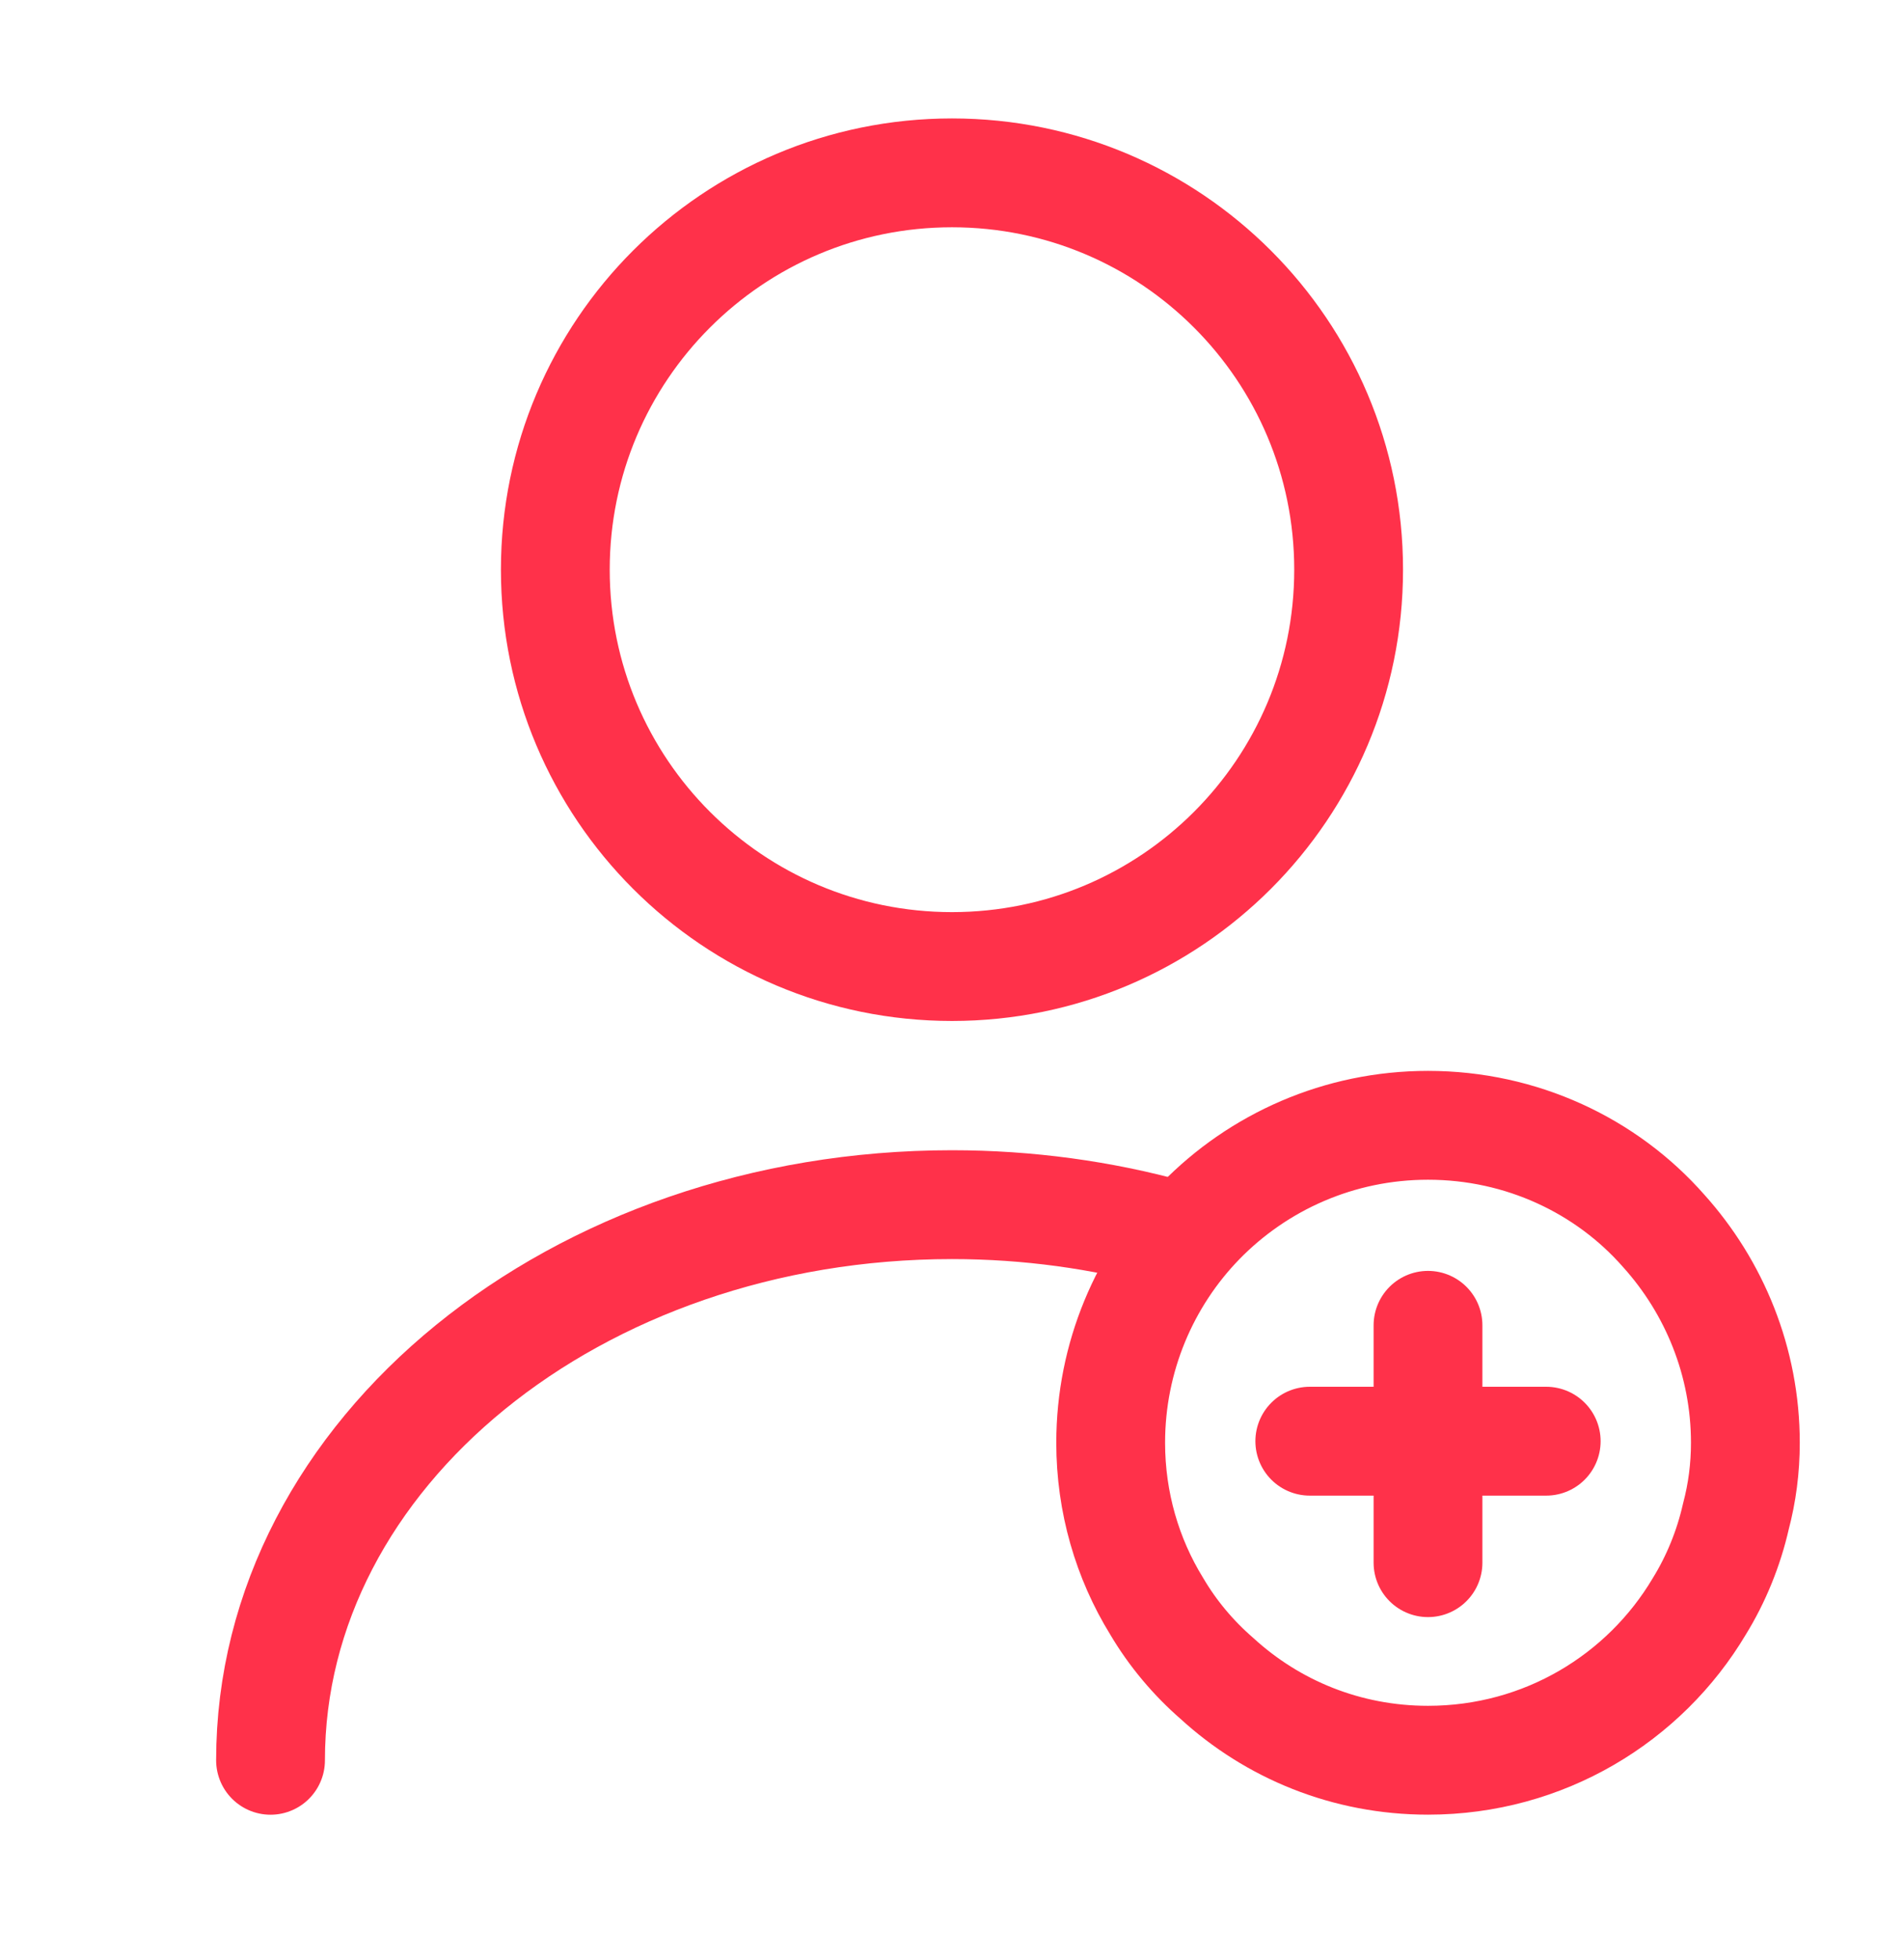
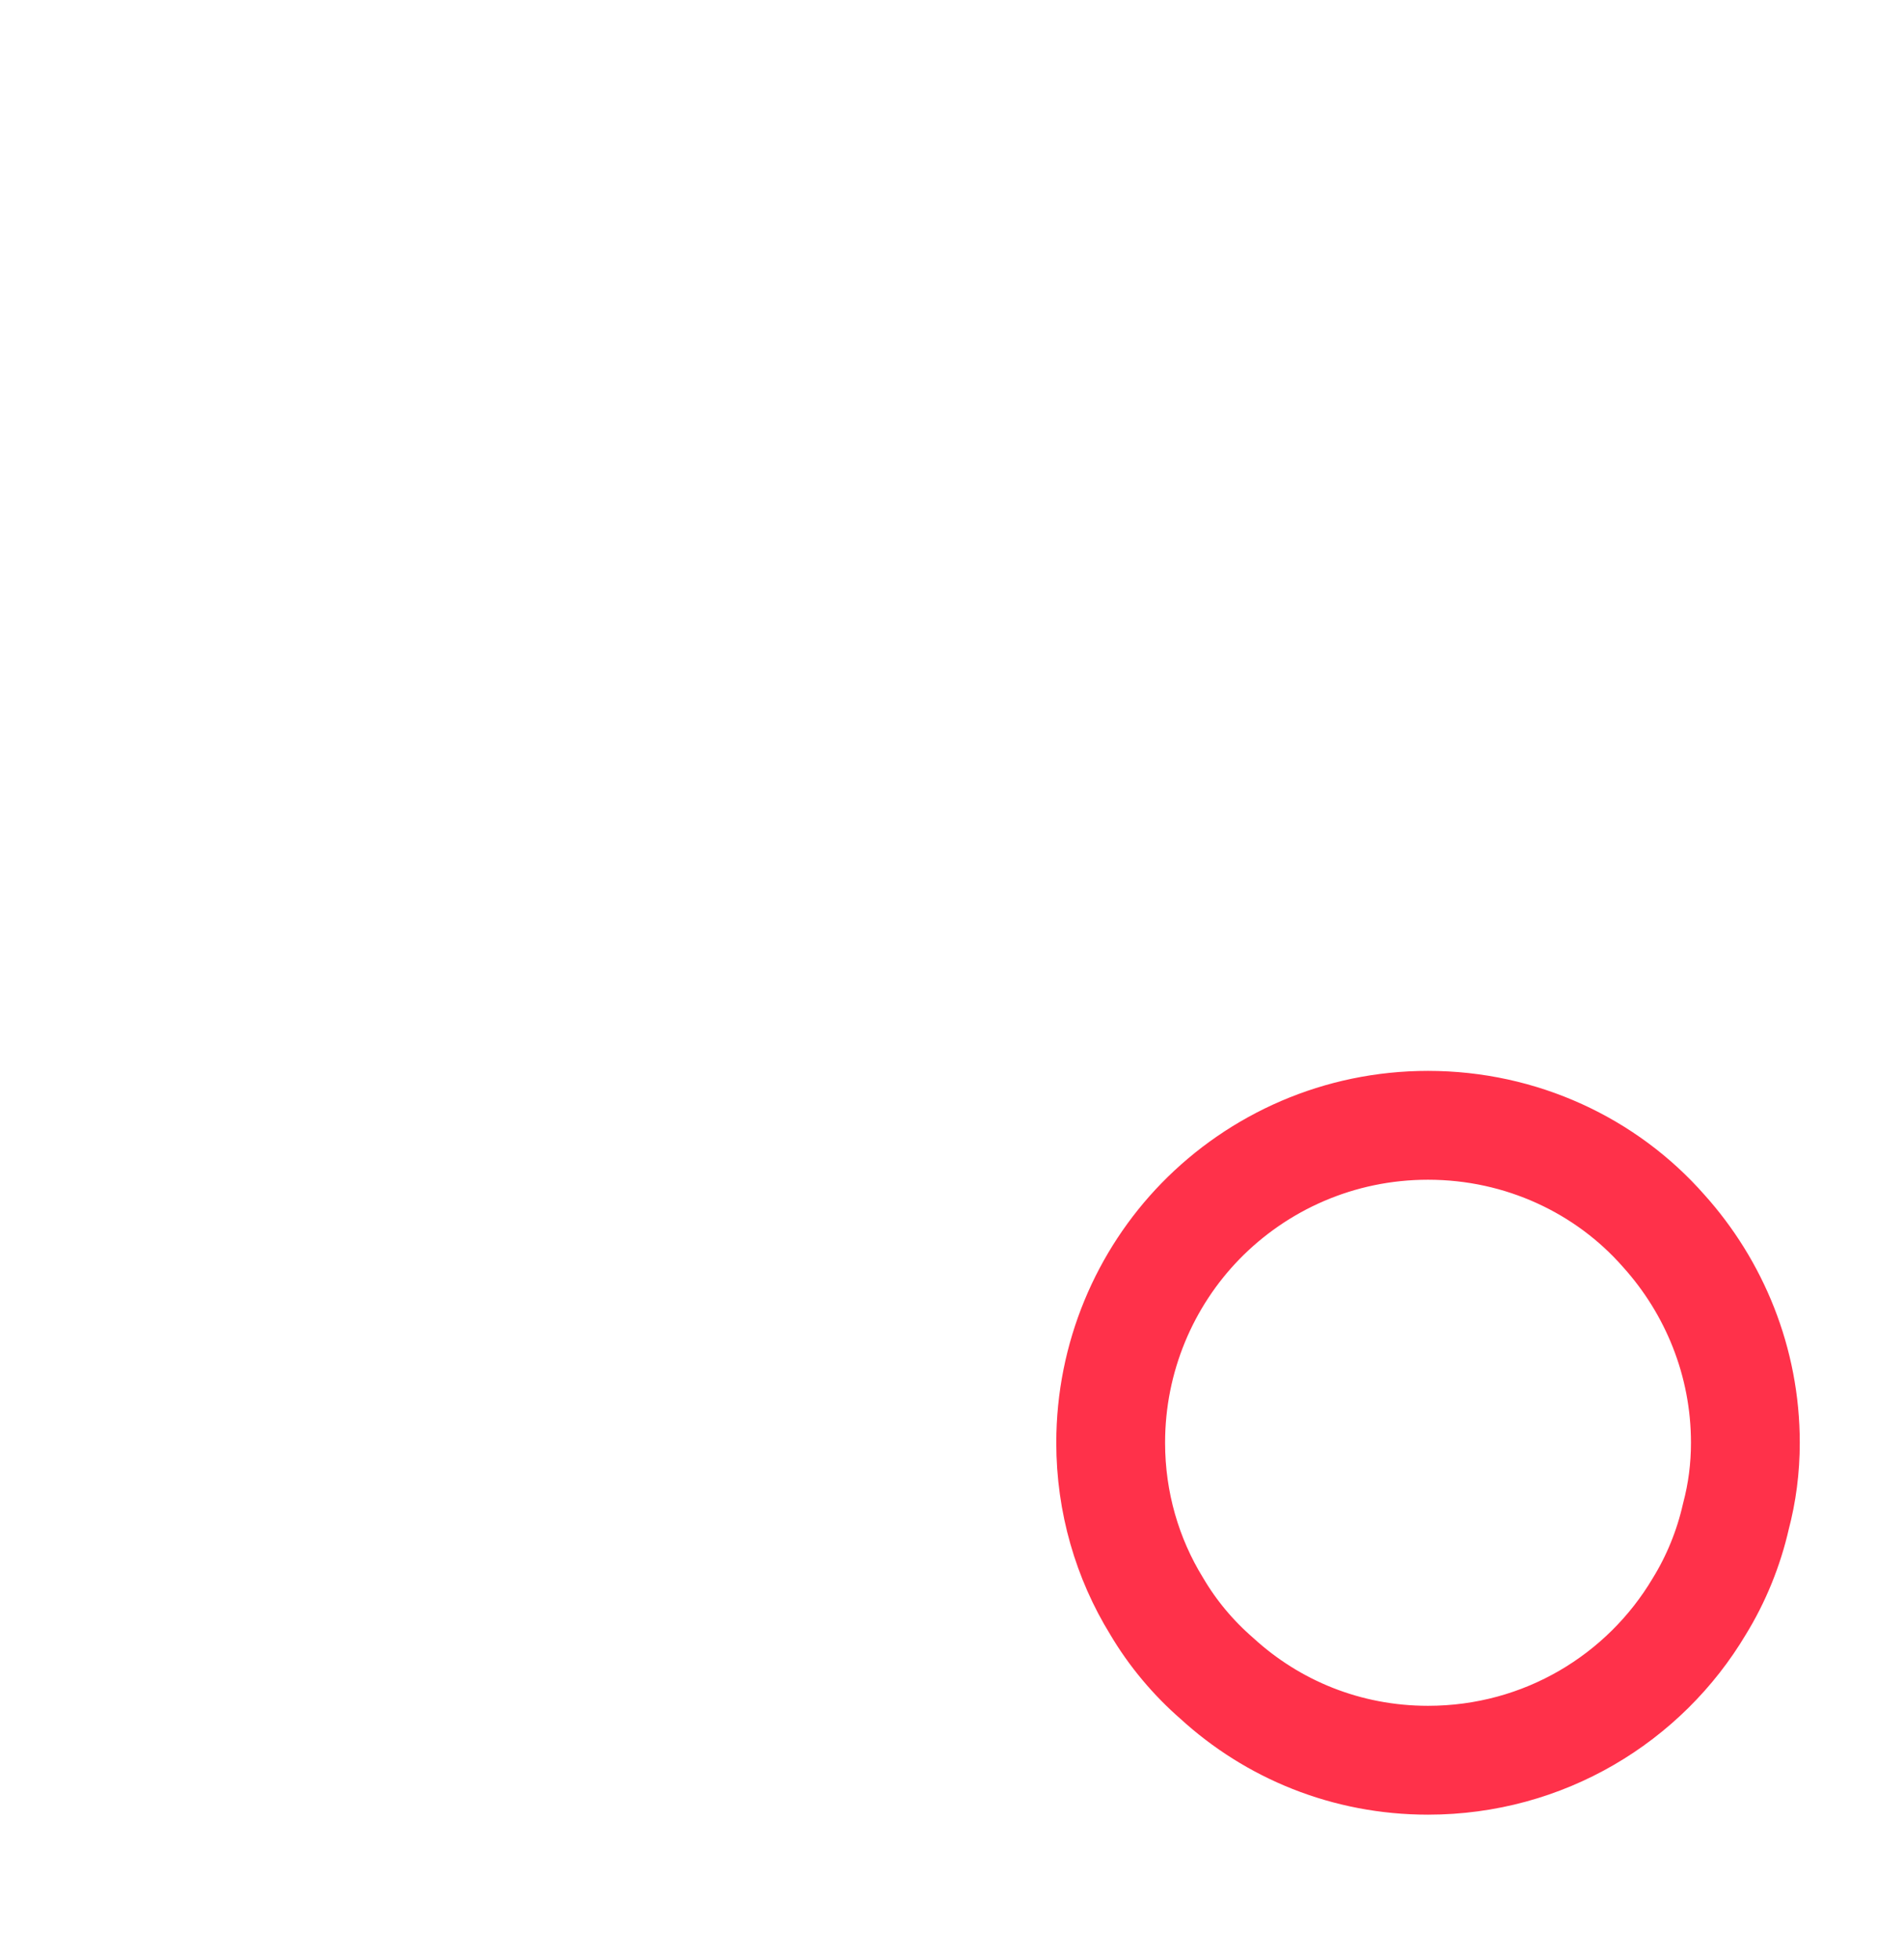
<svg xmlns="http://www.w3.org/2000/svg" width="35" height="36" viewBox="0 0 35 36" fill="none">
-   <path d="M17.5 17.759C21.527 17.759 24.791 14.495 24.791 10.467C24.791 6.44 21.527 3.176 17.5 3.176C13.473 3.176 10.208 6.44 10.208 10.467C10.208 14.495 13.473 17.759 17.5 17.759Z" stroke="#FF314A" stroke-width="2" stroke-linecap="round" stroke-linejoin="round" />
-   <path d="M4.973 32.343C4.973 26.699 10.587 22.134 17.5 22.134C18.9 22.134 20.256 22.324 21.525 22.674" stroke="#FF314A" stroke-width="2" stroke-linecap="round" stroke-linejoin="round" />
  <path d="M32.084 26.509C32.084 26.976 32.025 27.428 31.909 27.865C31.777 28.449 31.544 29.017 31.238 29.513C30.232 31.205 28.38 32.342 26.25 32.342C24.748 32.342 23.392 31.774 22.371 30.84C21.934 30.461 21.555 30.009 21.263 29.513C20.723 28.638 20.417 27.603 20.417 26.509C20.417 24.934 21.044 23.49 22.065 22.44C23.13 21.347 24.617 20.676 26.25 20.676C27.971 20.676 29.532 21.42 30.582 22.615C31.515 23.651 32.084 25.022 32.084 26.509Z" stroke="#FF314A" stroke-width="2" stroke-miterlimit="10" stroke-linecap="round" stroke-linejoin="round" />
-   <path d="M28.423 26.48H24.077" stroke="#FF314A" stroke-width="2" stroke-miterlimit="10" stroke-linecap="round" stroke-linejoin="round" />
-   <path d="M26.25 24.351V28.712" stroke="#FF314A" stroke-width="2" stroke-miterlimit="10" stroke-linecap="round" stroke-linejoin="round" />
</svg>